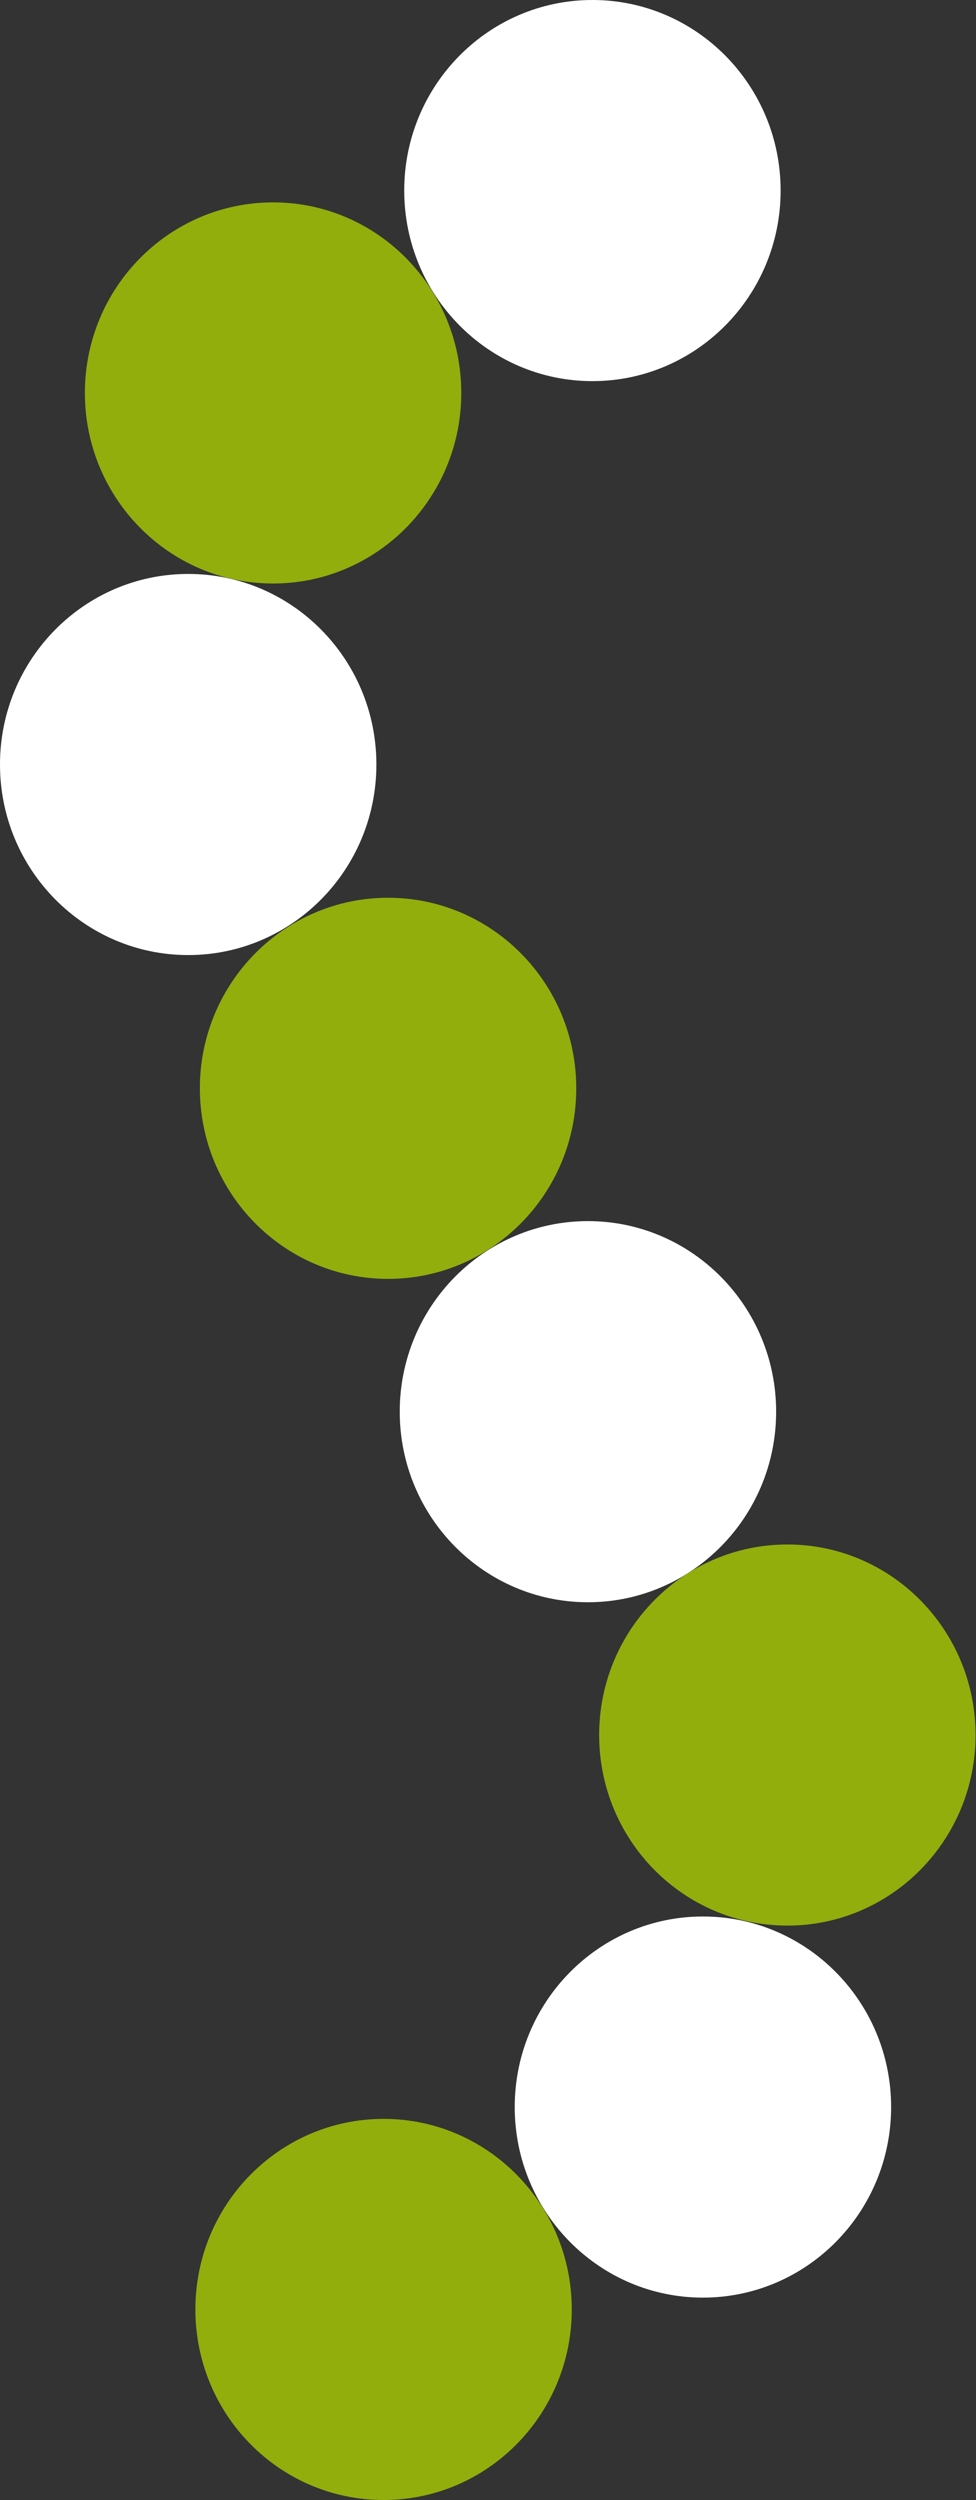
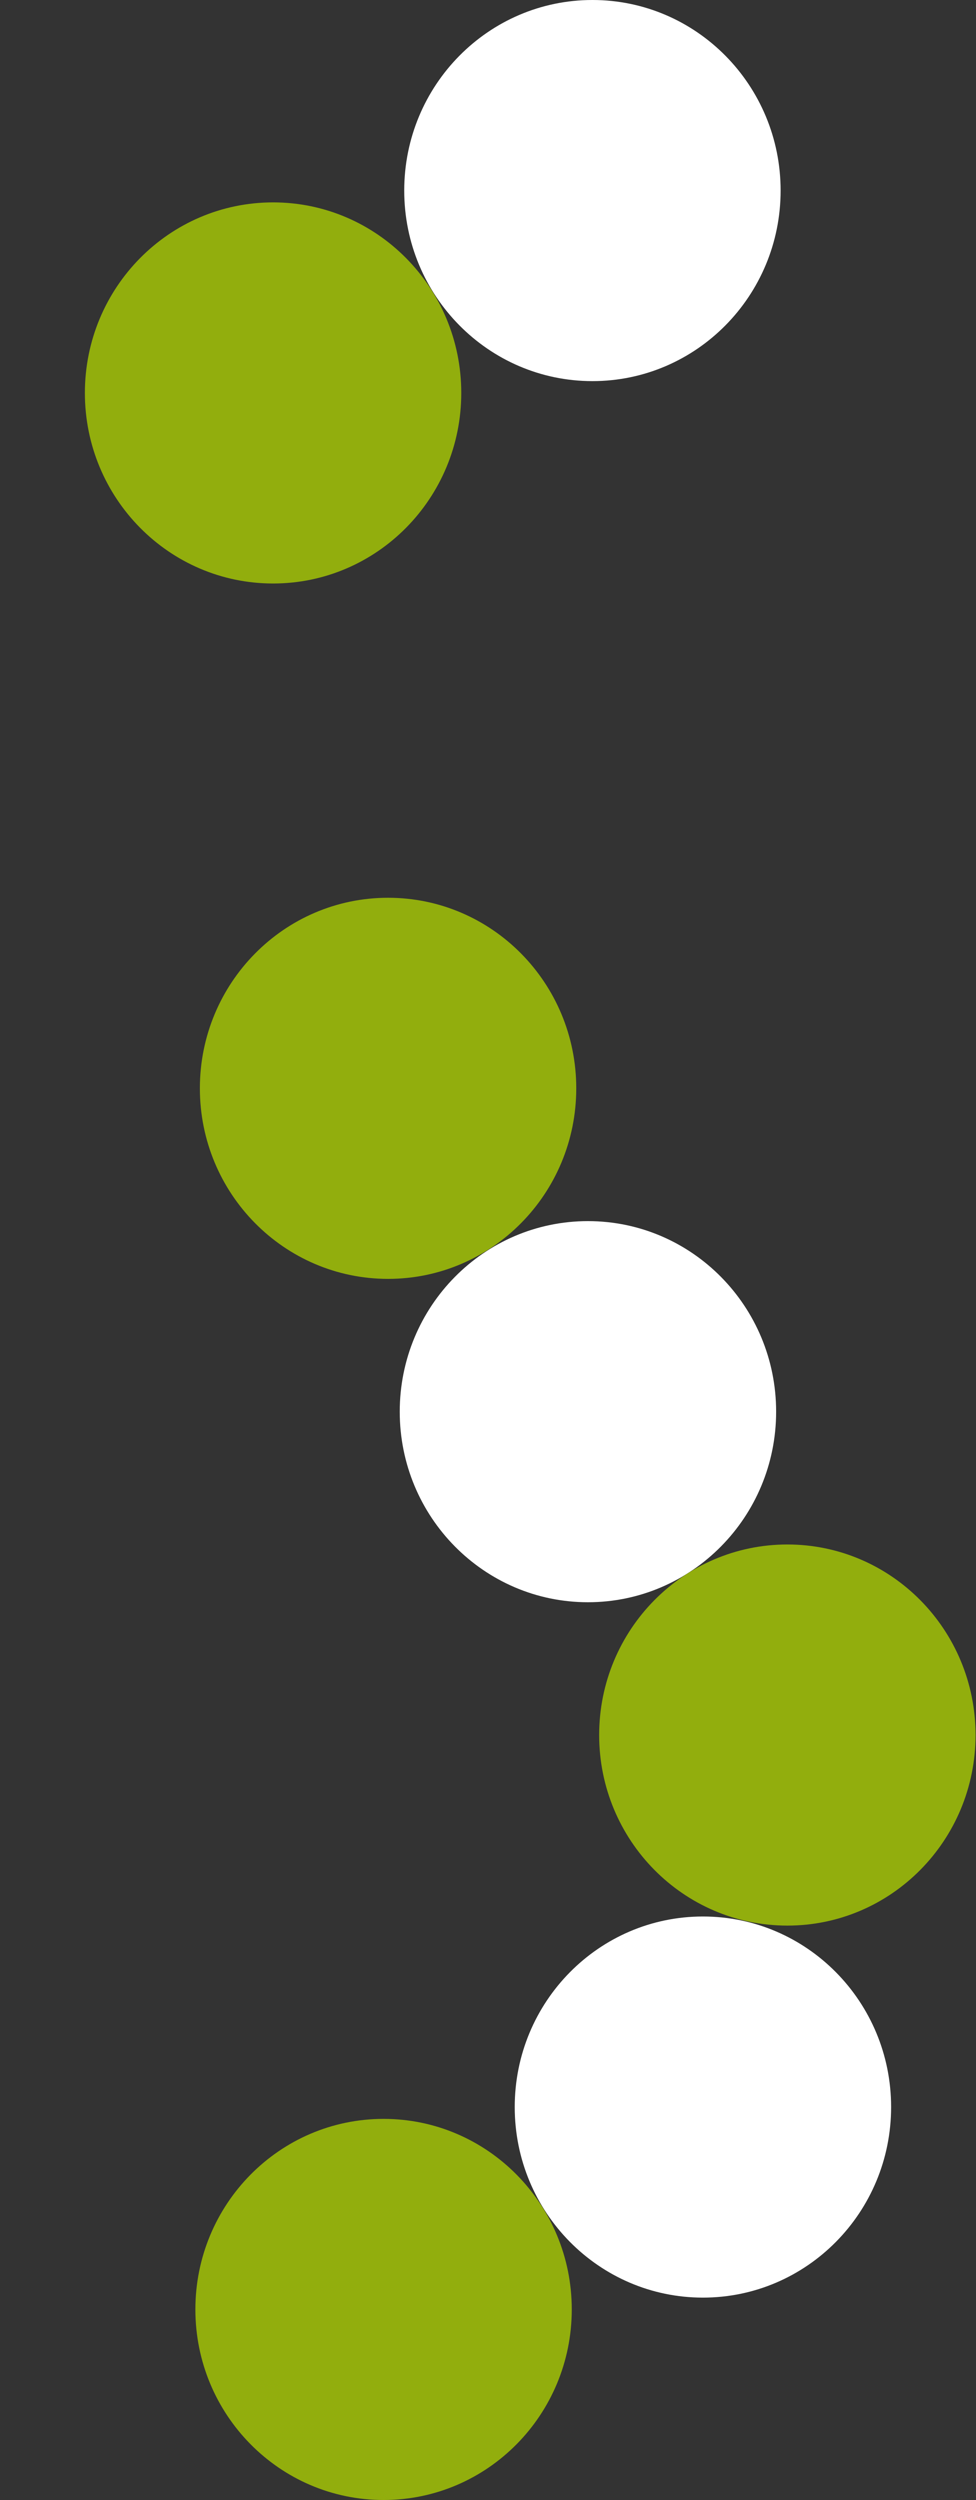
<svg xmlns="http://www.w3.org/2000/svg" width="75" height="192" viewBox="0 0 75 192" fill="none">
  <rect x="0" y="0" width="75" height="192" fill="#333333" stroke="none" />
  <g clip-path="url(#clip0_9223_1287)">
    <path d="M59.641 108.417C59.641 100.334 53.166 93.782 45.18 93.782C37.193 93.782 30.718 100.334 30.718 108.417C30.718 116.499 37.193 123.052 45.18 123.052C53.166 123.052 59.641 116.499 59.641 108.417Z" fill="white" />
    <path d="M74.965 133.251C74.965 125.168 68.491 118.616 60.504 118.616C52.517 118.616 46.042 125.168 46.042 133.251C46.042 141.333 52.517 147.886 60.504 147.886C68.491 147.886 74.965 141.333 74.965 133.251Z" fill="#92AE0D" />
    <path d="M68.477 161.822C68.477 153.74 62.002 147.187 54.015 147.187C46.028 147.187 39.554 153.74 39.554 161.822C39.554 169.905 46.028 176.457 54.015 176.457C62.002 176.457 68.477 169.905 68.477 161.822Z" fill="white" />
    <path d="M43.937 177.365C43.937 169.282 37.462 162.73 29.476 162.73C21.489 162.73 15.014 169.282 15.014 177.365C15.014 185.448 21.489 192 29.476 192C37.462 192 43.937 185.448 43.937 177.365Z" fill="#92AE0D" />
    <path d="M44.282 83.583C44.282 75.501 37.807 68.948 29.82 68.948C21.834 68.948 15.359 75.501 15.359 83.583C15.359 91.666 21.834 98.218 29.82 98.218C37.807 98.218 44.282 91.666 44.282 83.583Z" fill="#92AE0D" />
-     <path d="M28.923 58.714C28.923 50.632 22.448 44.079 14.462 44.079C6.475 44.079 -9.93014e-07 50.632 -6.39711e-07 58.714C-2.86408e-07 66.797 6.475 73.349 14.462 73.349C22.448 73.349 28.923 66.797 28.923 58.714Z" fill="white" />
    <path d="M35.446 30.178C35.446 22.095 28.972 15.543 20.985 15.543C12.998 15.543 6.523 22.095 6.523 30.178C6.523 38.261 12.998 44.813 20.985 44.813C28.972 44.813 35.446 38.261 35.446 30.178Z" fill="#92AE0D" />
    <path d="M59.986 14.635C59.986 6.552 53.511 -1.43327e-05 45.525 -1.39836e-05C37.538 -1.36345e-05 31.063 6.552 31.063 14.635C31.063 22.718 37.538 29.27 45.525 29.27C53.511 29.27 59.986 22.718 59.986 14.635Z" fill="white" />
  </g>
  <defs>
    <clipPath id="clip0_9223_1287">
      <rect width="192" height="75" fill="white" transform="translate(0 192) rotate(-90)" />
    </clipPath>
  </defs>
</svg>